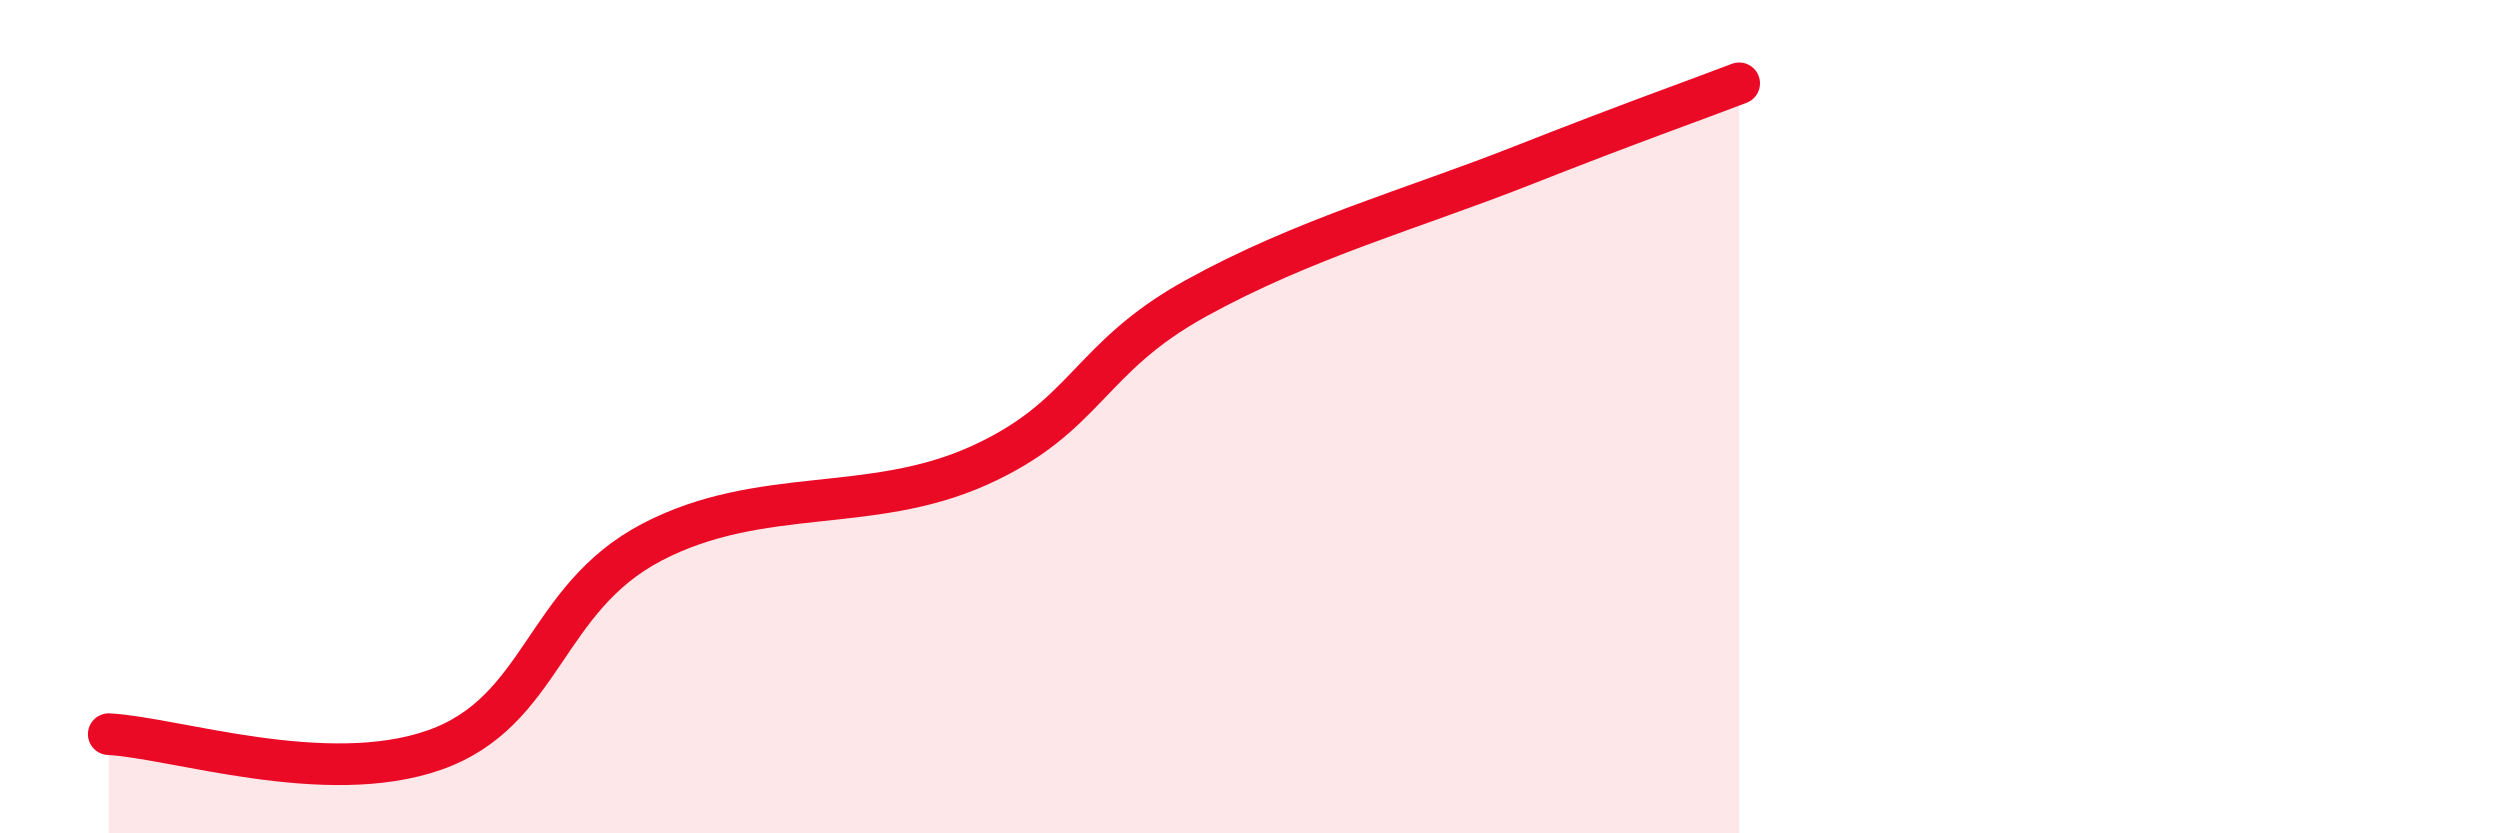
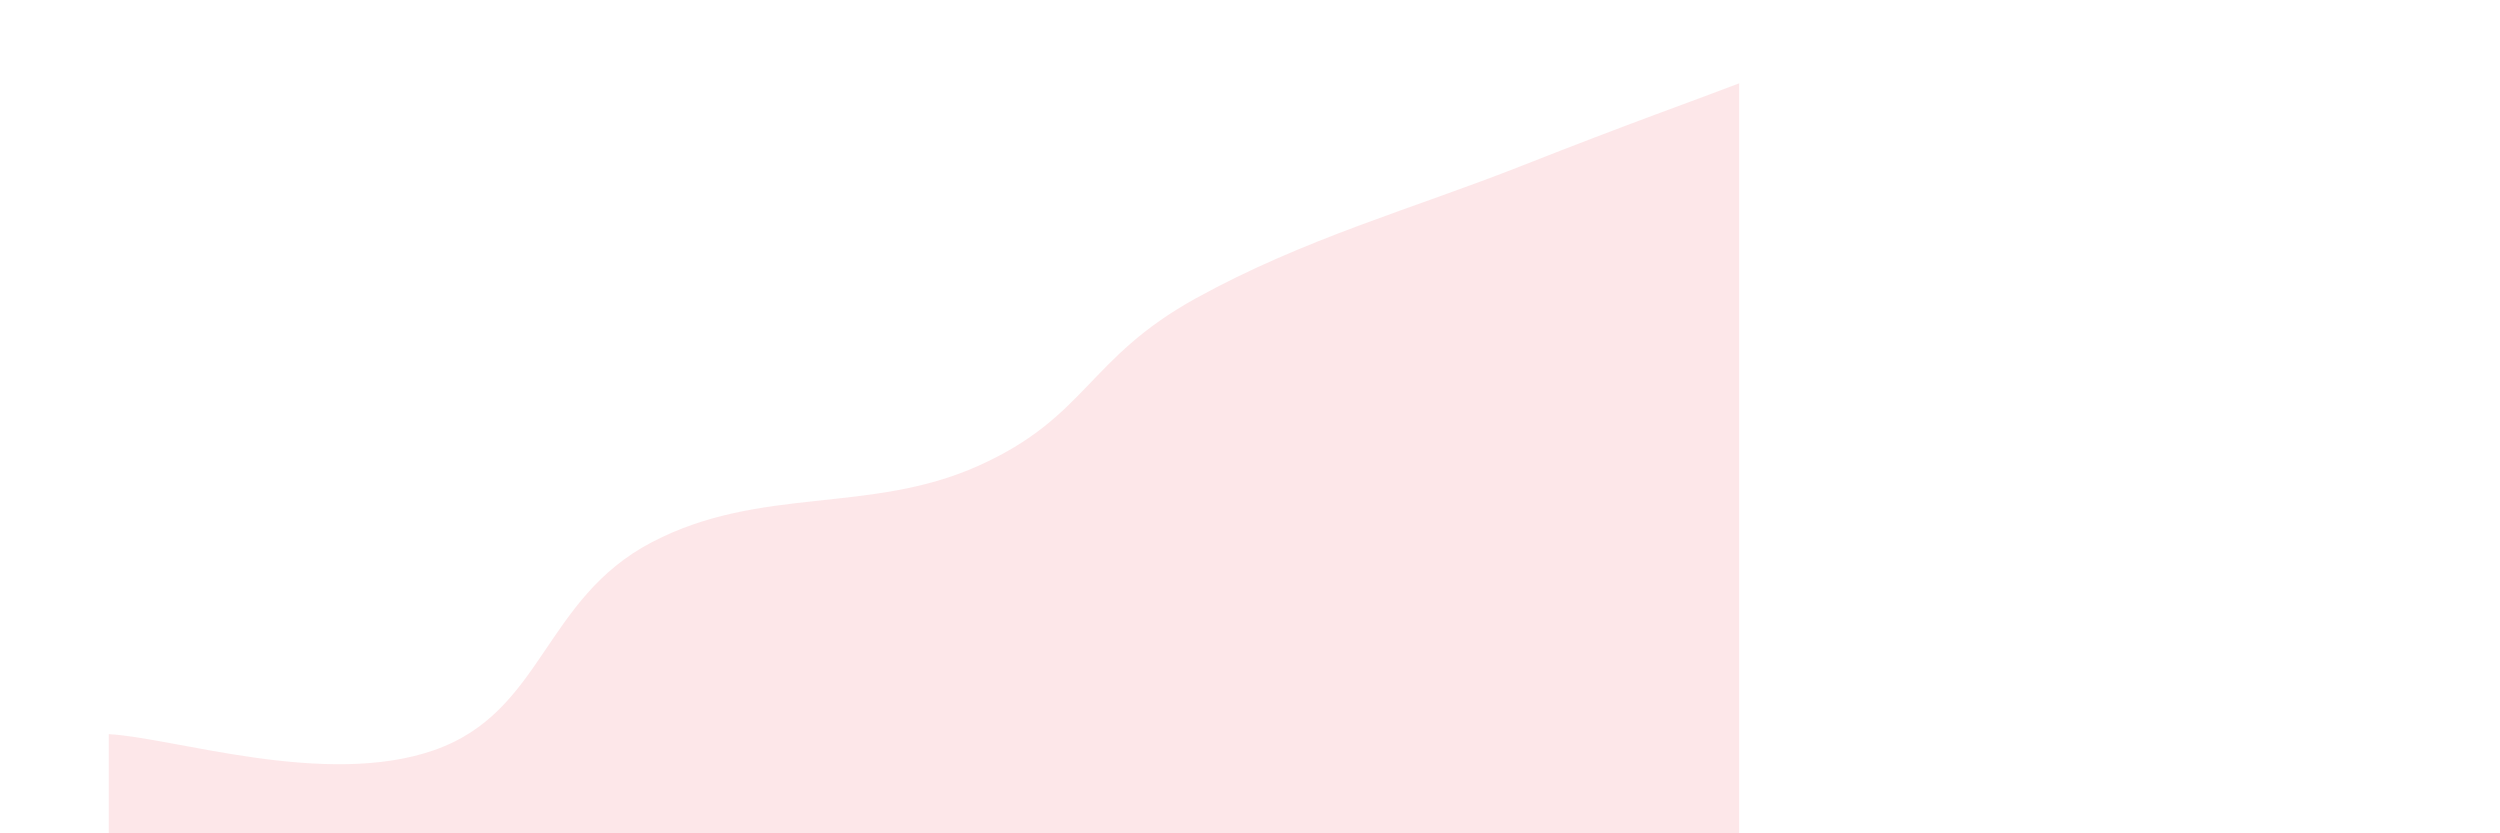
<svg xmlns="http://www.w3.org/2000/svg" width="60" height="20" viewBox="0 0 60 20">
  <path d="M 2.61,17.62 C 4.17,17.7 7.82,18.92 10.43,18 C 13.04,17.08 13.04,14.37 15.65,13.01 C 18.26,11.65 20.87,12.35 23.48,11.18 C 26.09,10.01 26.09,8.6 28.7,7.16 C 31.31,5.72 33.91,5.01 36.52,3.98 C 39.13,2.95 40.7,2.4 41.74,2L41.74 20L2.61 20Z" fill="#EB0A25" opacity="0.1" stroke-linecap="round" stroke-linejoin="round" />
-   <path d="M 2.61,17.62 C 4.17,17.7 7.82,18.92 10.43,18 C 13.04,17.08 13.04,14.37 15.65,13.01 C 18.26,11.65 20.87,12.35 23.48,11.18 C 26.09,10.01 26.09,8.6 28.7,7.16 C 31.31,5.72 33.91,5.01 36.52,3.98 C 39.13,2.95 40.7,2.4 41.74,2" stroke="#EB0A25" stroke-width="1" fill="none" stroke-linecap="round" stroke-linejoin="round" />
</svg>